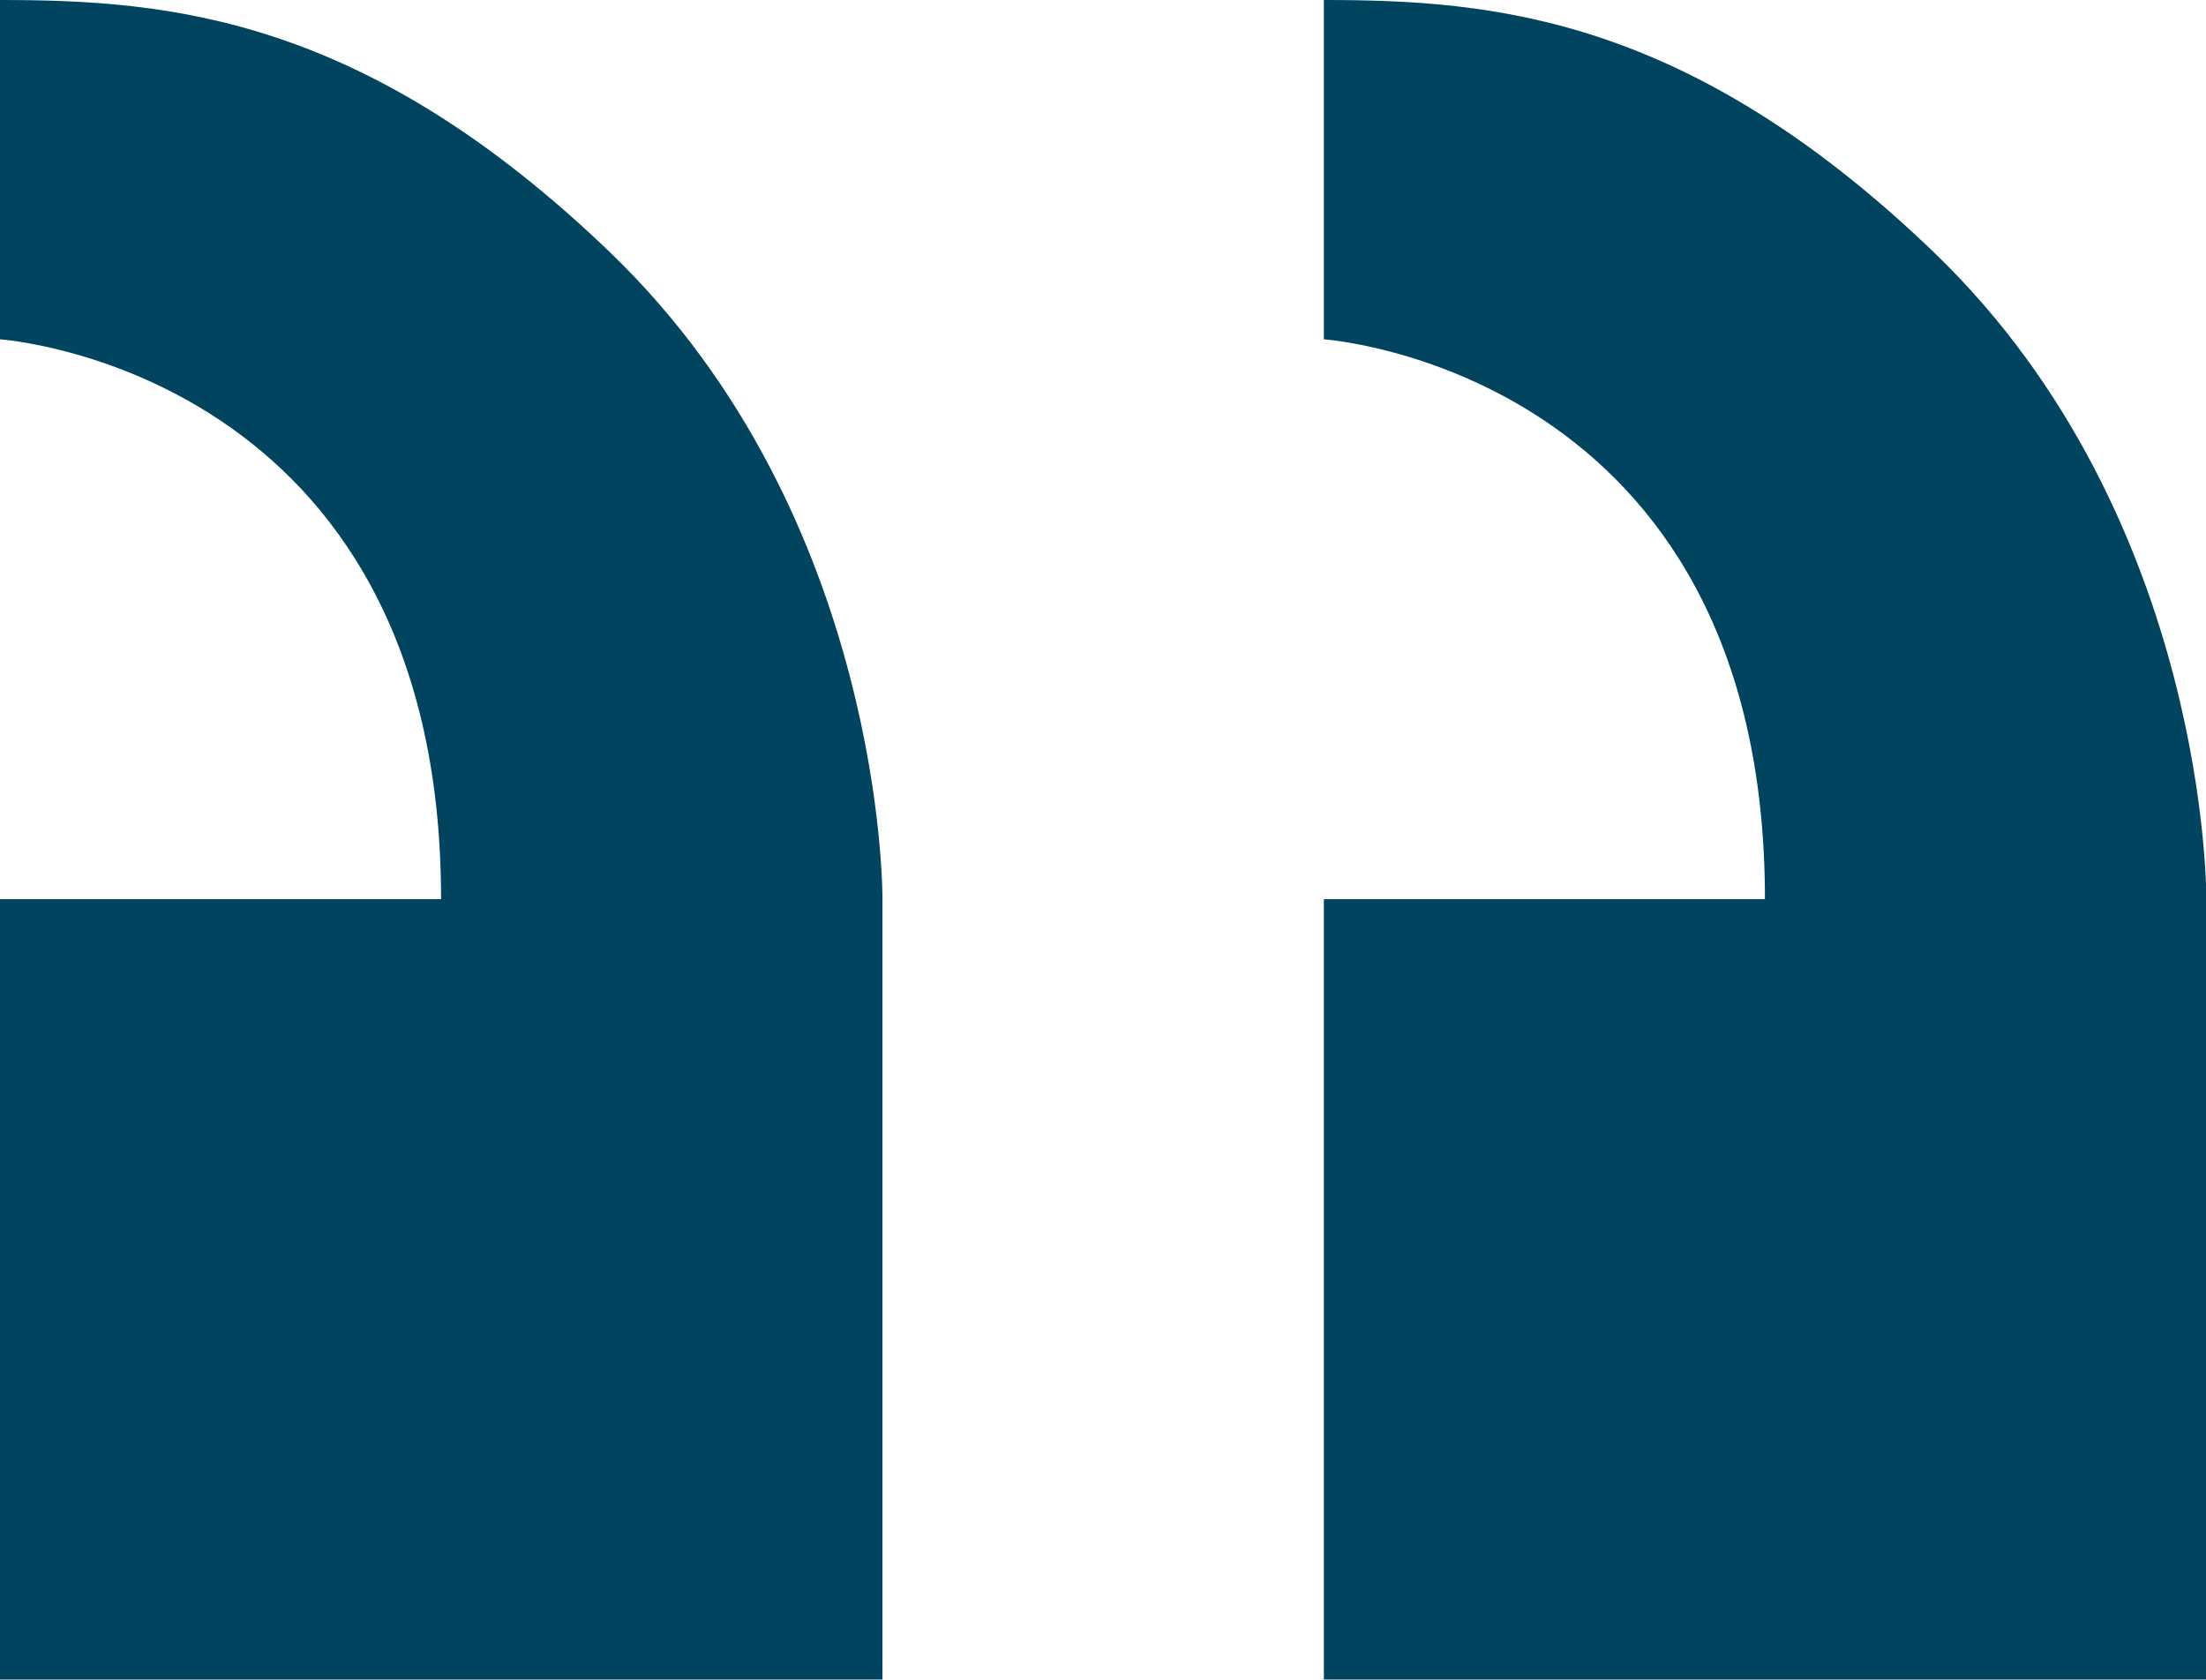
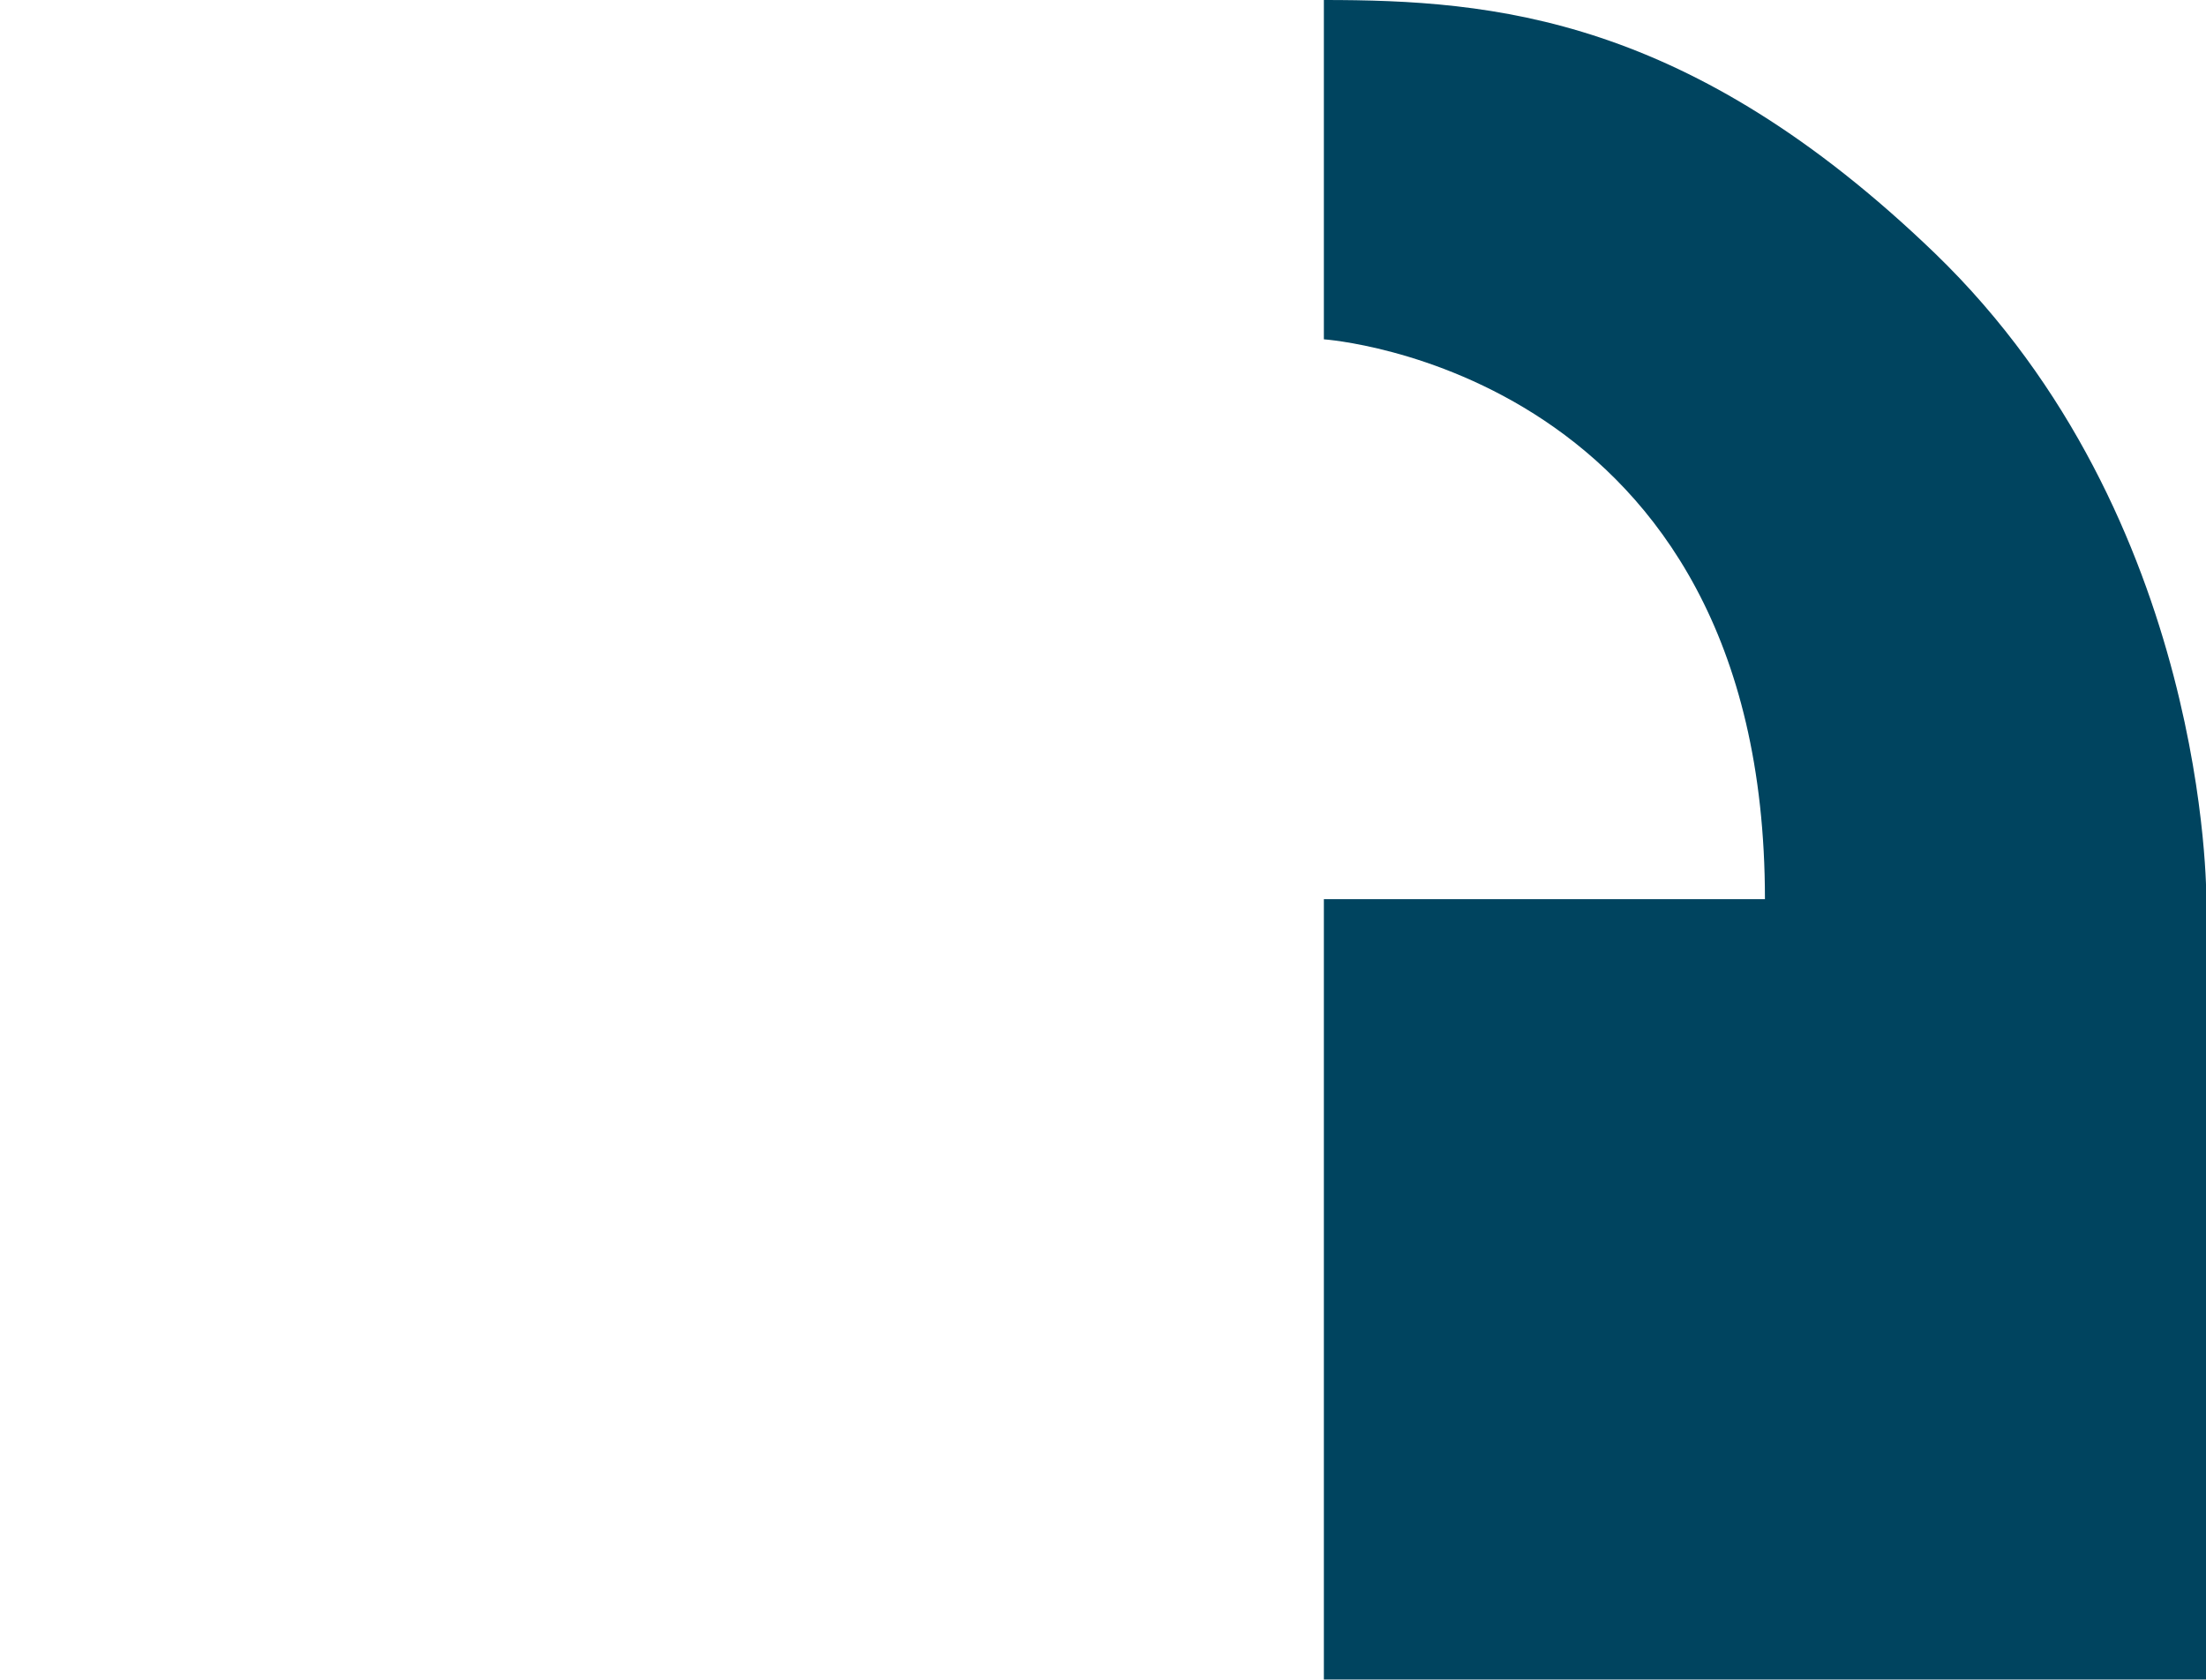
<svg xmlns="http://www.w3.org/2000/svg" id="Layer_2" viewBox="0 0 65.92 50.2">
  <defs>
    <style>.cls-1{fill:#00445f;stroke-width:0px;}</style>
  </defs>
  <g id="Calque_2">
-     <path class="cls-1" d="M13.18,26.87H0s0,23.32,0,23.32h26.37s0-23.32,0-23.32c0,0,.09-11.38-8.11-19.3C10.91.49,5.07,0,0,0v10.14s13.18.9,13.18,16.73Z" />
    <path class="cls-1" d="M52.74,26.87h-13.18s0,23.32,0,23.32h26.37s0-23.32,0-23.32c0,0,.09-11.38-8.11-19.3C50.47.49,44.63,0,39.56,0v10.14s13.18.9,13.18,16.73Z" />
  </g>
</svg>